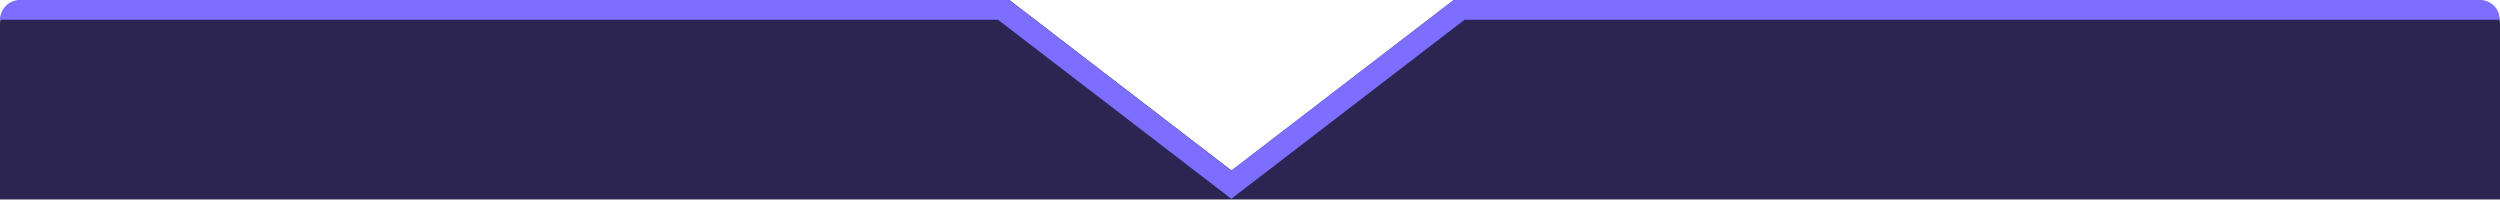
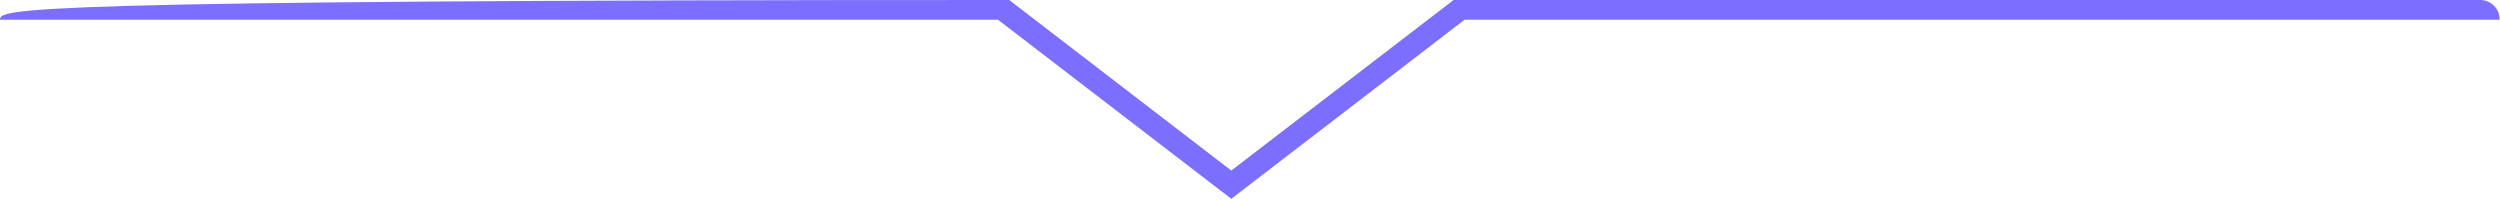
<svg xmlns="http://www.w3.org/2000/svg" id="Layer_1" viewBox="0 0 1115.5 89.1">
  <defs>
    <style>.cls-1{fill:#7c6eff;}.cls-2{fill:#2c2451;}</style>
  </defs>
-   <path class="cls-2" d="M648.7,0l-99.2,76.1L450.4,0H10.6C4.8,0,0,4.8,0,10.6v78.4h1115.5V10.6c0-5.8-4.8-10.6-10.6-10.6h-456.2Z" />
-   <path class="cls-1" d="M1106.6,0h-458l-99.2,76.1L450.3,0H8.8C4,0,0,4,0,8.8h445.3l104.1,79.9,104.1-79.9h461.8c.2-4.8-3.8-8.8-8.7-8.8h0Z" />
+   <path class="cls-1" d="M1106.6,0h-458l-99.2,76.1L450.3,0C4,0,0,4,0,8.8h445.3l104.1,79.9,104.1-79.9h461.8c.2-4.8-3.8-8.8-8.7-8.8h0Z" />
</svg>